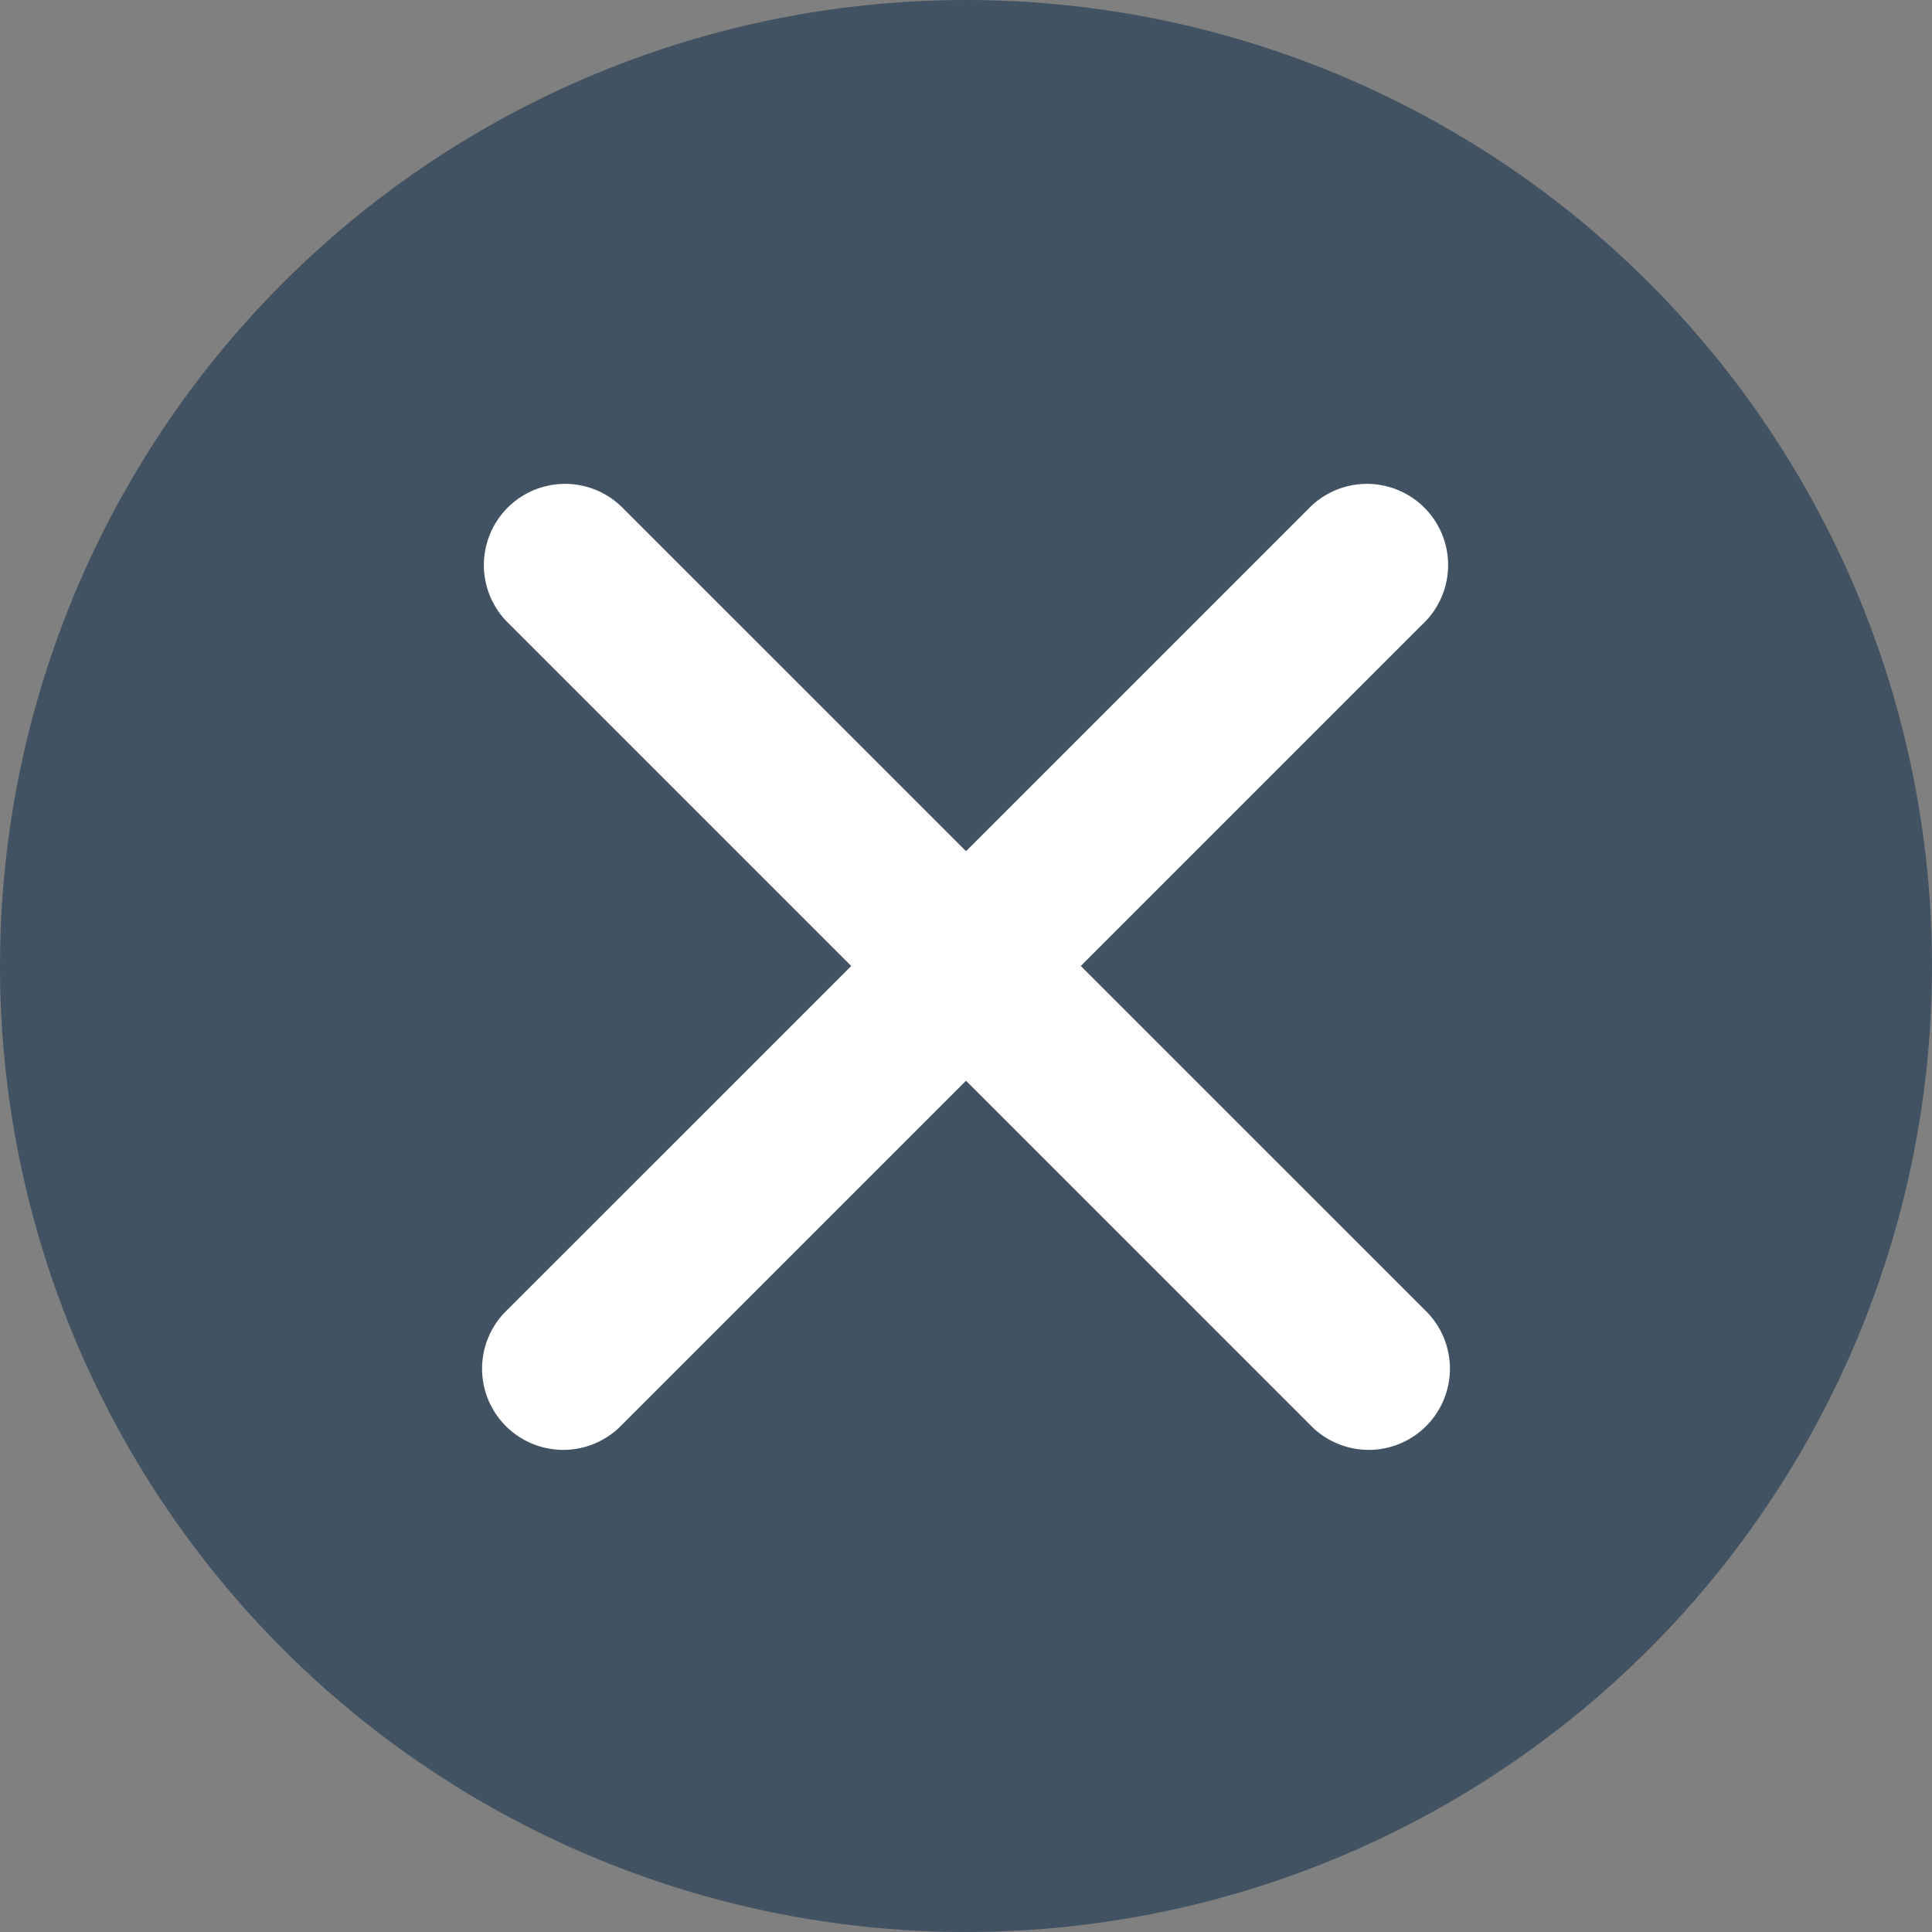
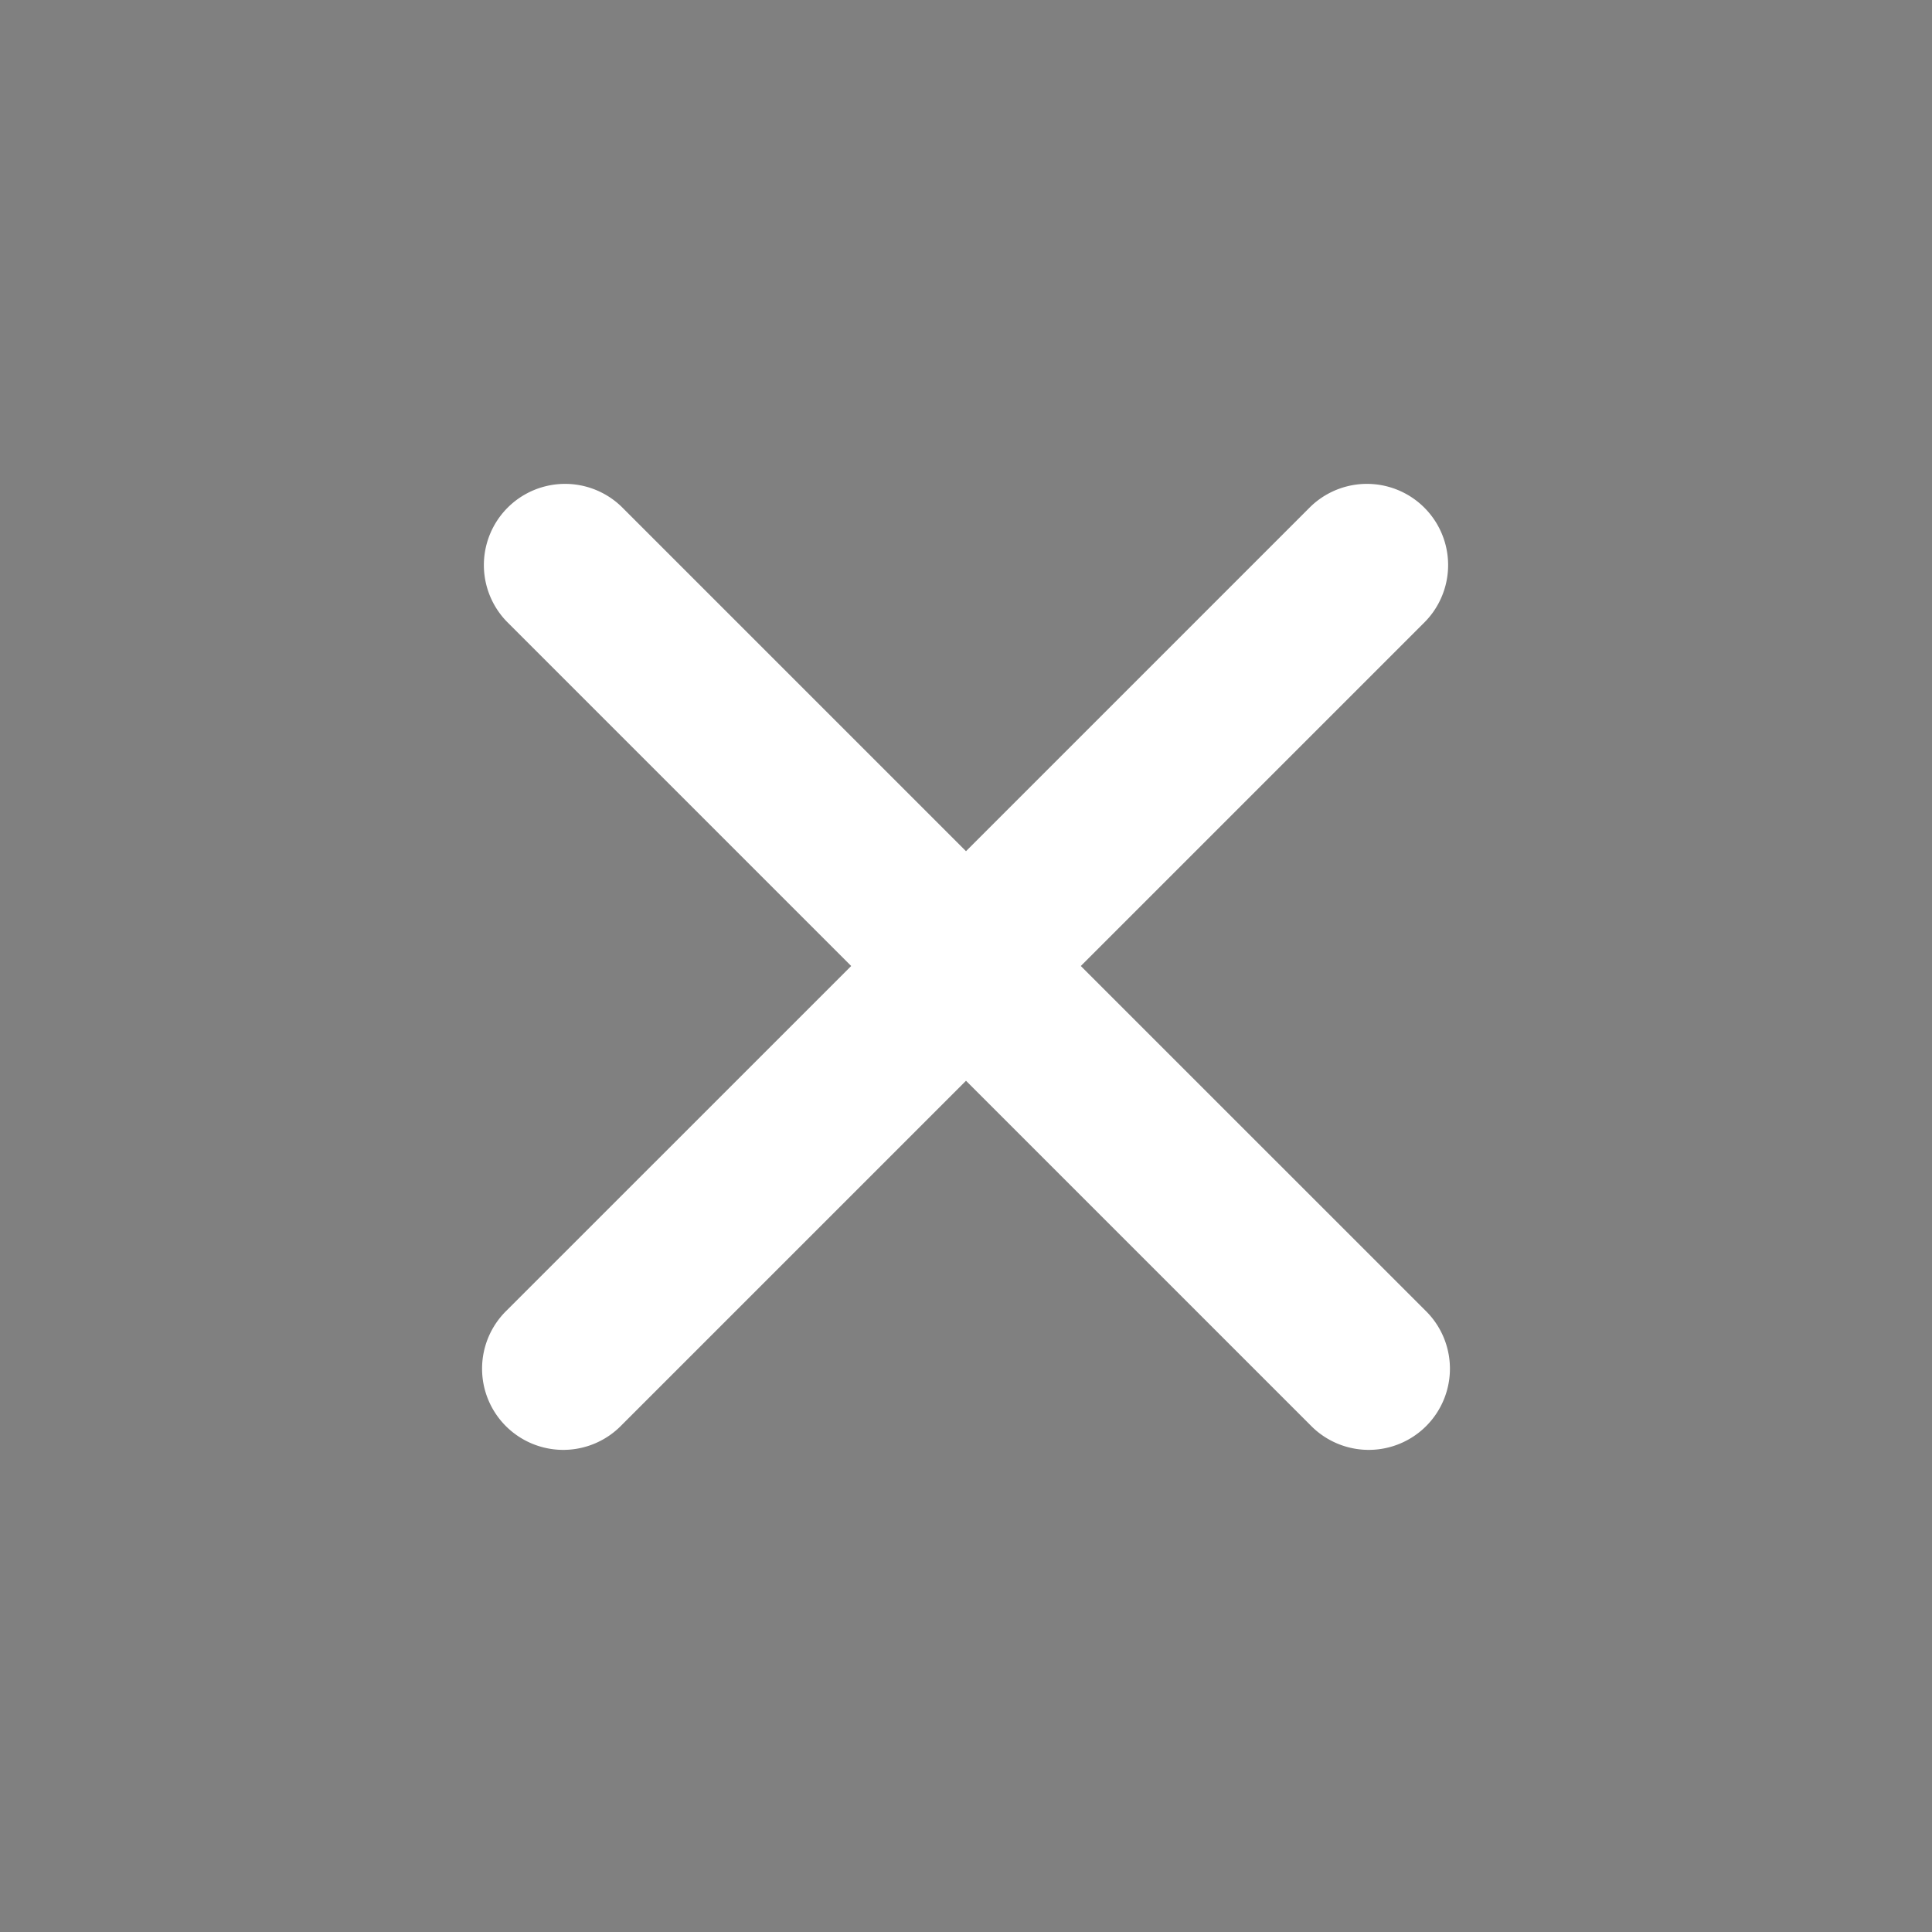
<svg xmlns="http://www.w3.org/2000/svg" width="40" height="40" viewBox="0 0 40 40">
  <rect x="0" y="0" width="40" height="40" fill="#808080" stroke="none" />
  <defs>
    <style>
      .cls-1 {
        fill: #415262;
      }

      .cls-2 {
        fill: #fff;
        fill-rule: evenodd;
      }
    </style>
  </defs>
  <g id="Grupo_7016" data-name="Grupo 7016" transform="translate(-1793 -808)">
-     <circle id="Elipse_385" data-name="Elipse 385" class="cls-1" cx="20" cy="20" r="20" transform="translate(1793 808)" />
    <g id="cancel-music" transform="translate(1803 818)">
      <path id="Trazado_6987" data-name="Trazado 6987" class="cls-2" d="M12.377,10l7.131-7.131A1.681,1.681,0,0,0,17.131.492L10,7.623,2.869.492A1.681,1.681,0,0,0,.492,2.869L7.623,10,.492,17.13a1.681,1.681,0,1,0,2.377,2.377L10,12.376l7.131,7.131a1.681,1.681,0,1,0,2.377-2.377Z" transform="translate(0 0)" />
    </g>
  </g>
</svg>